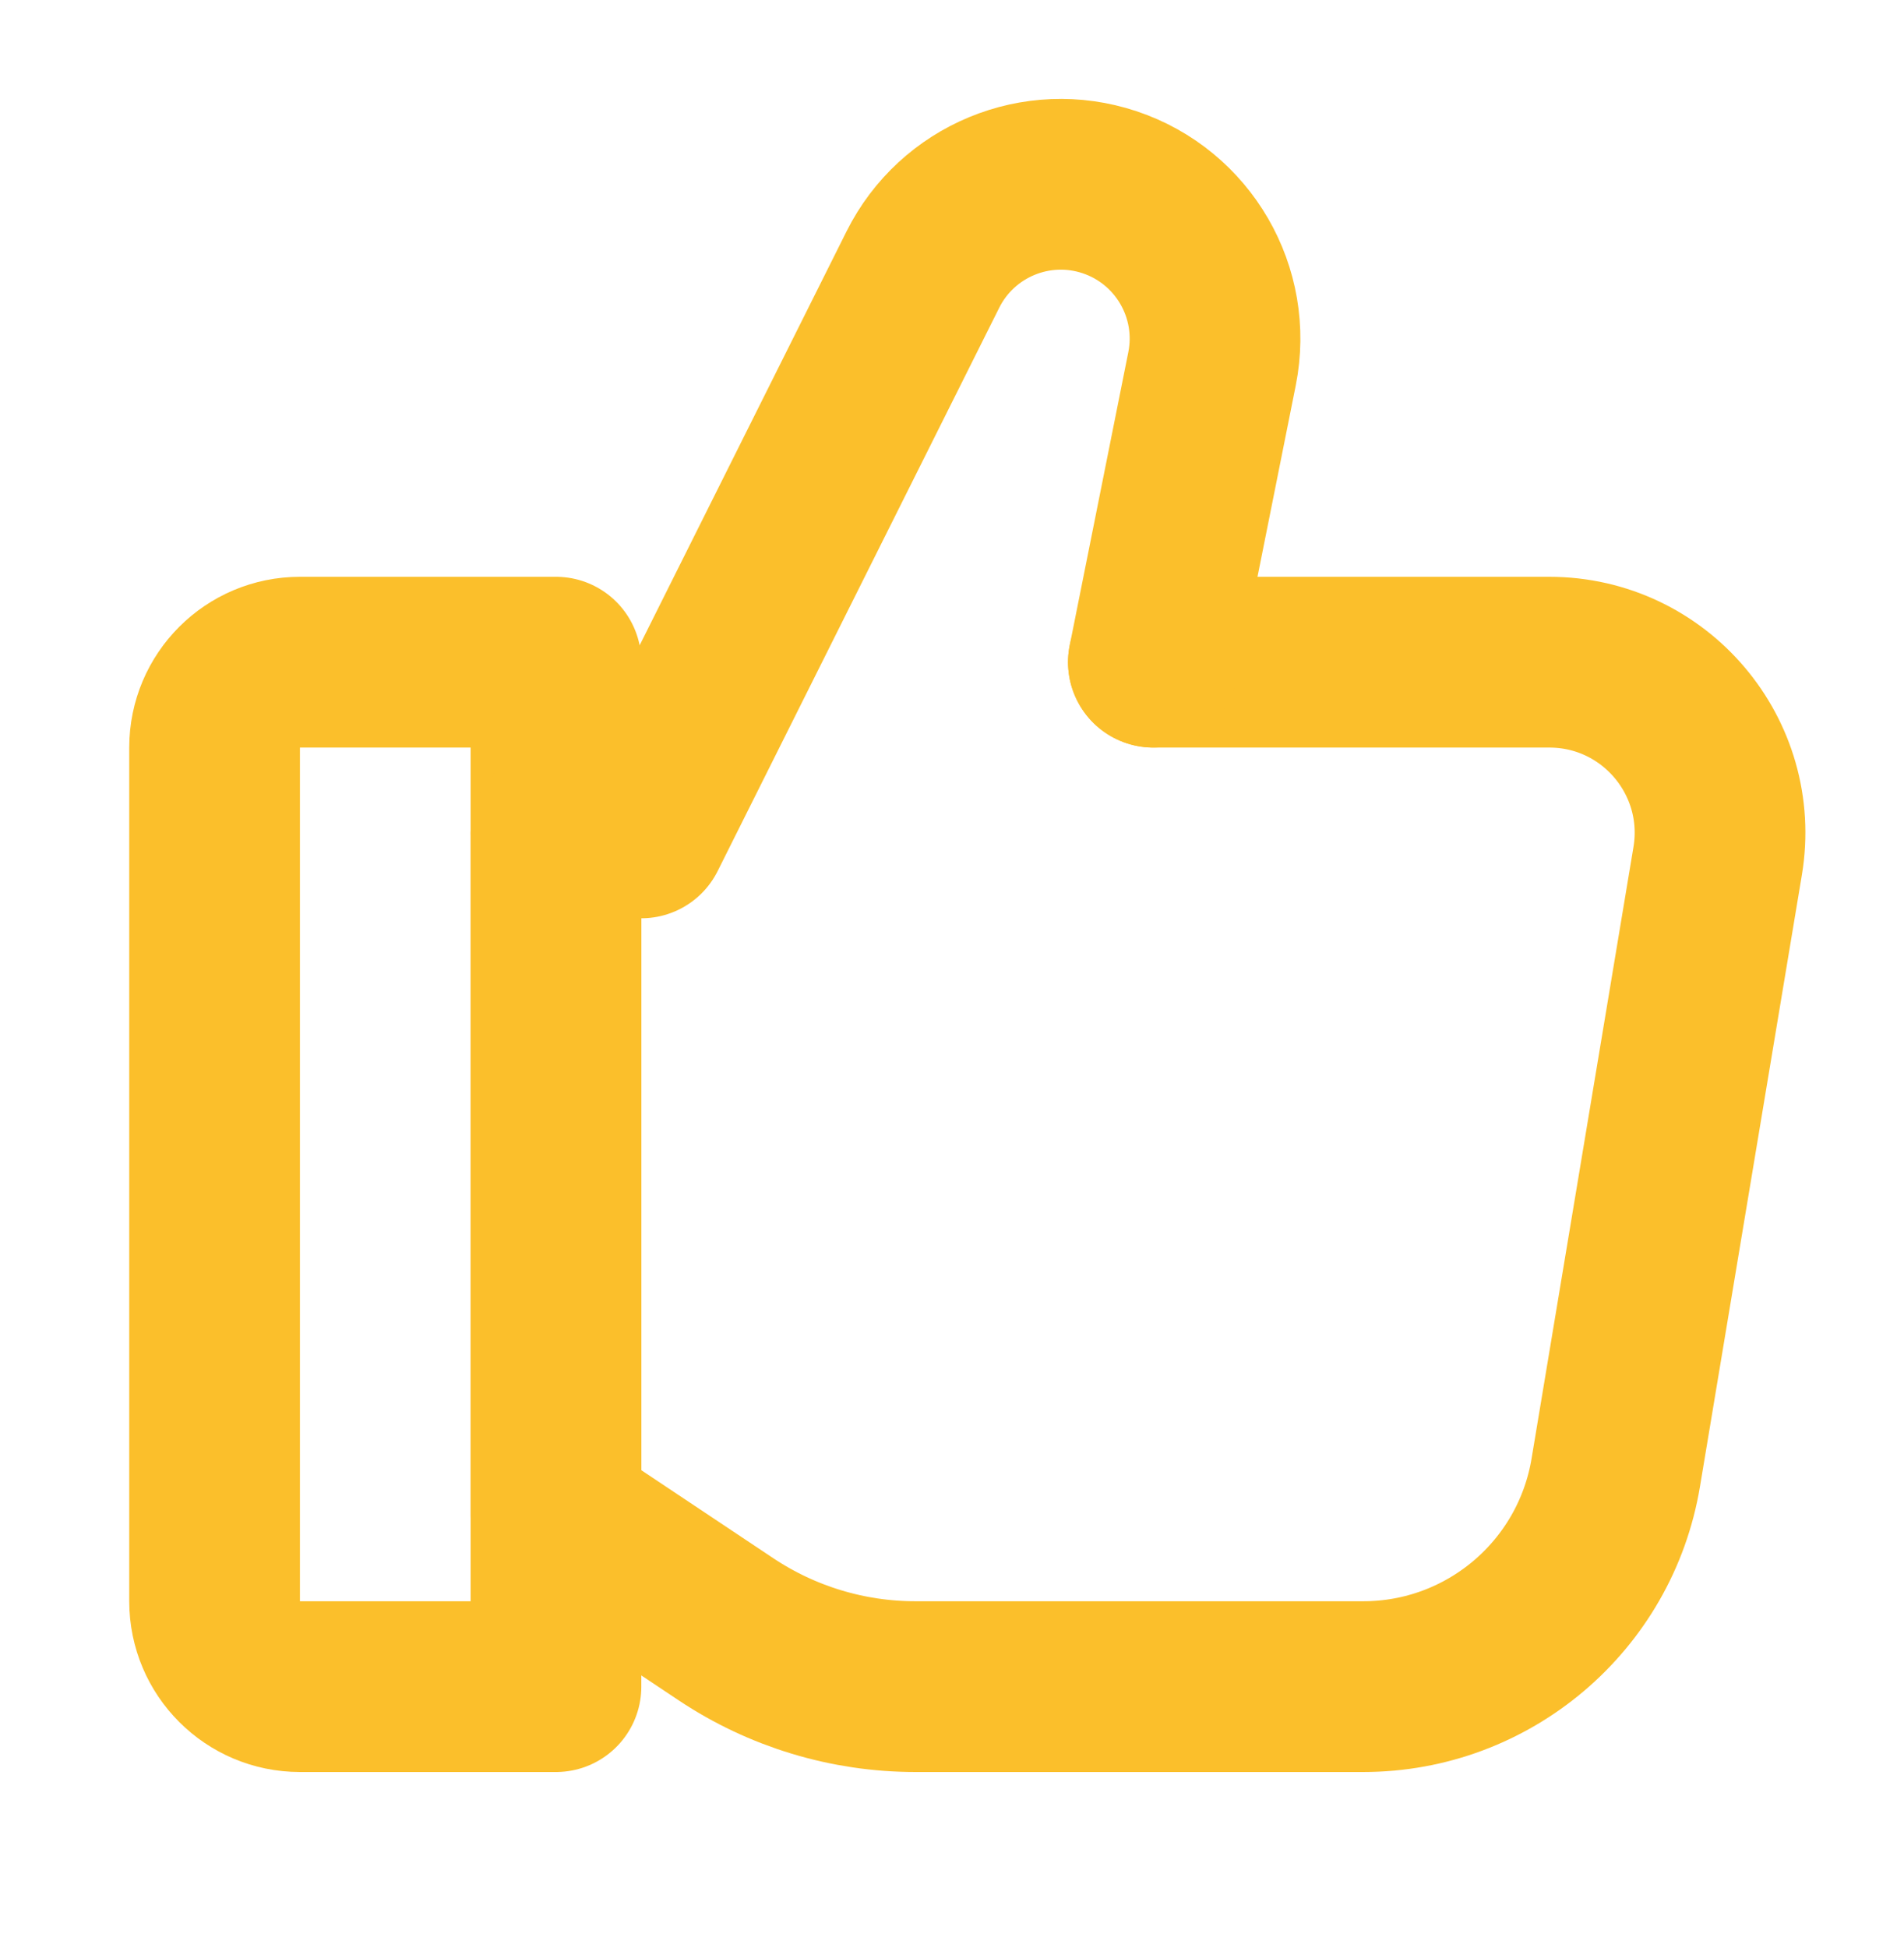
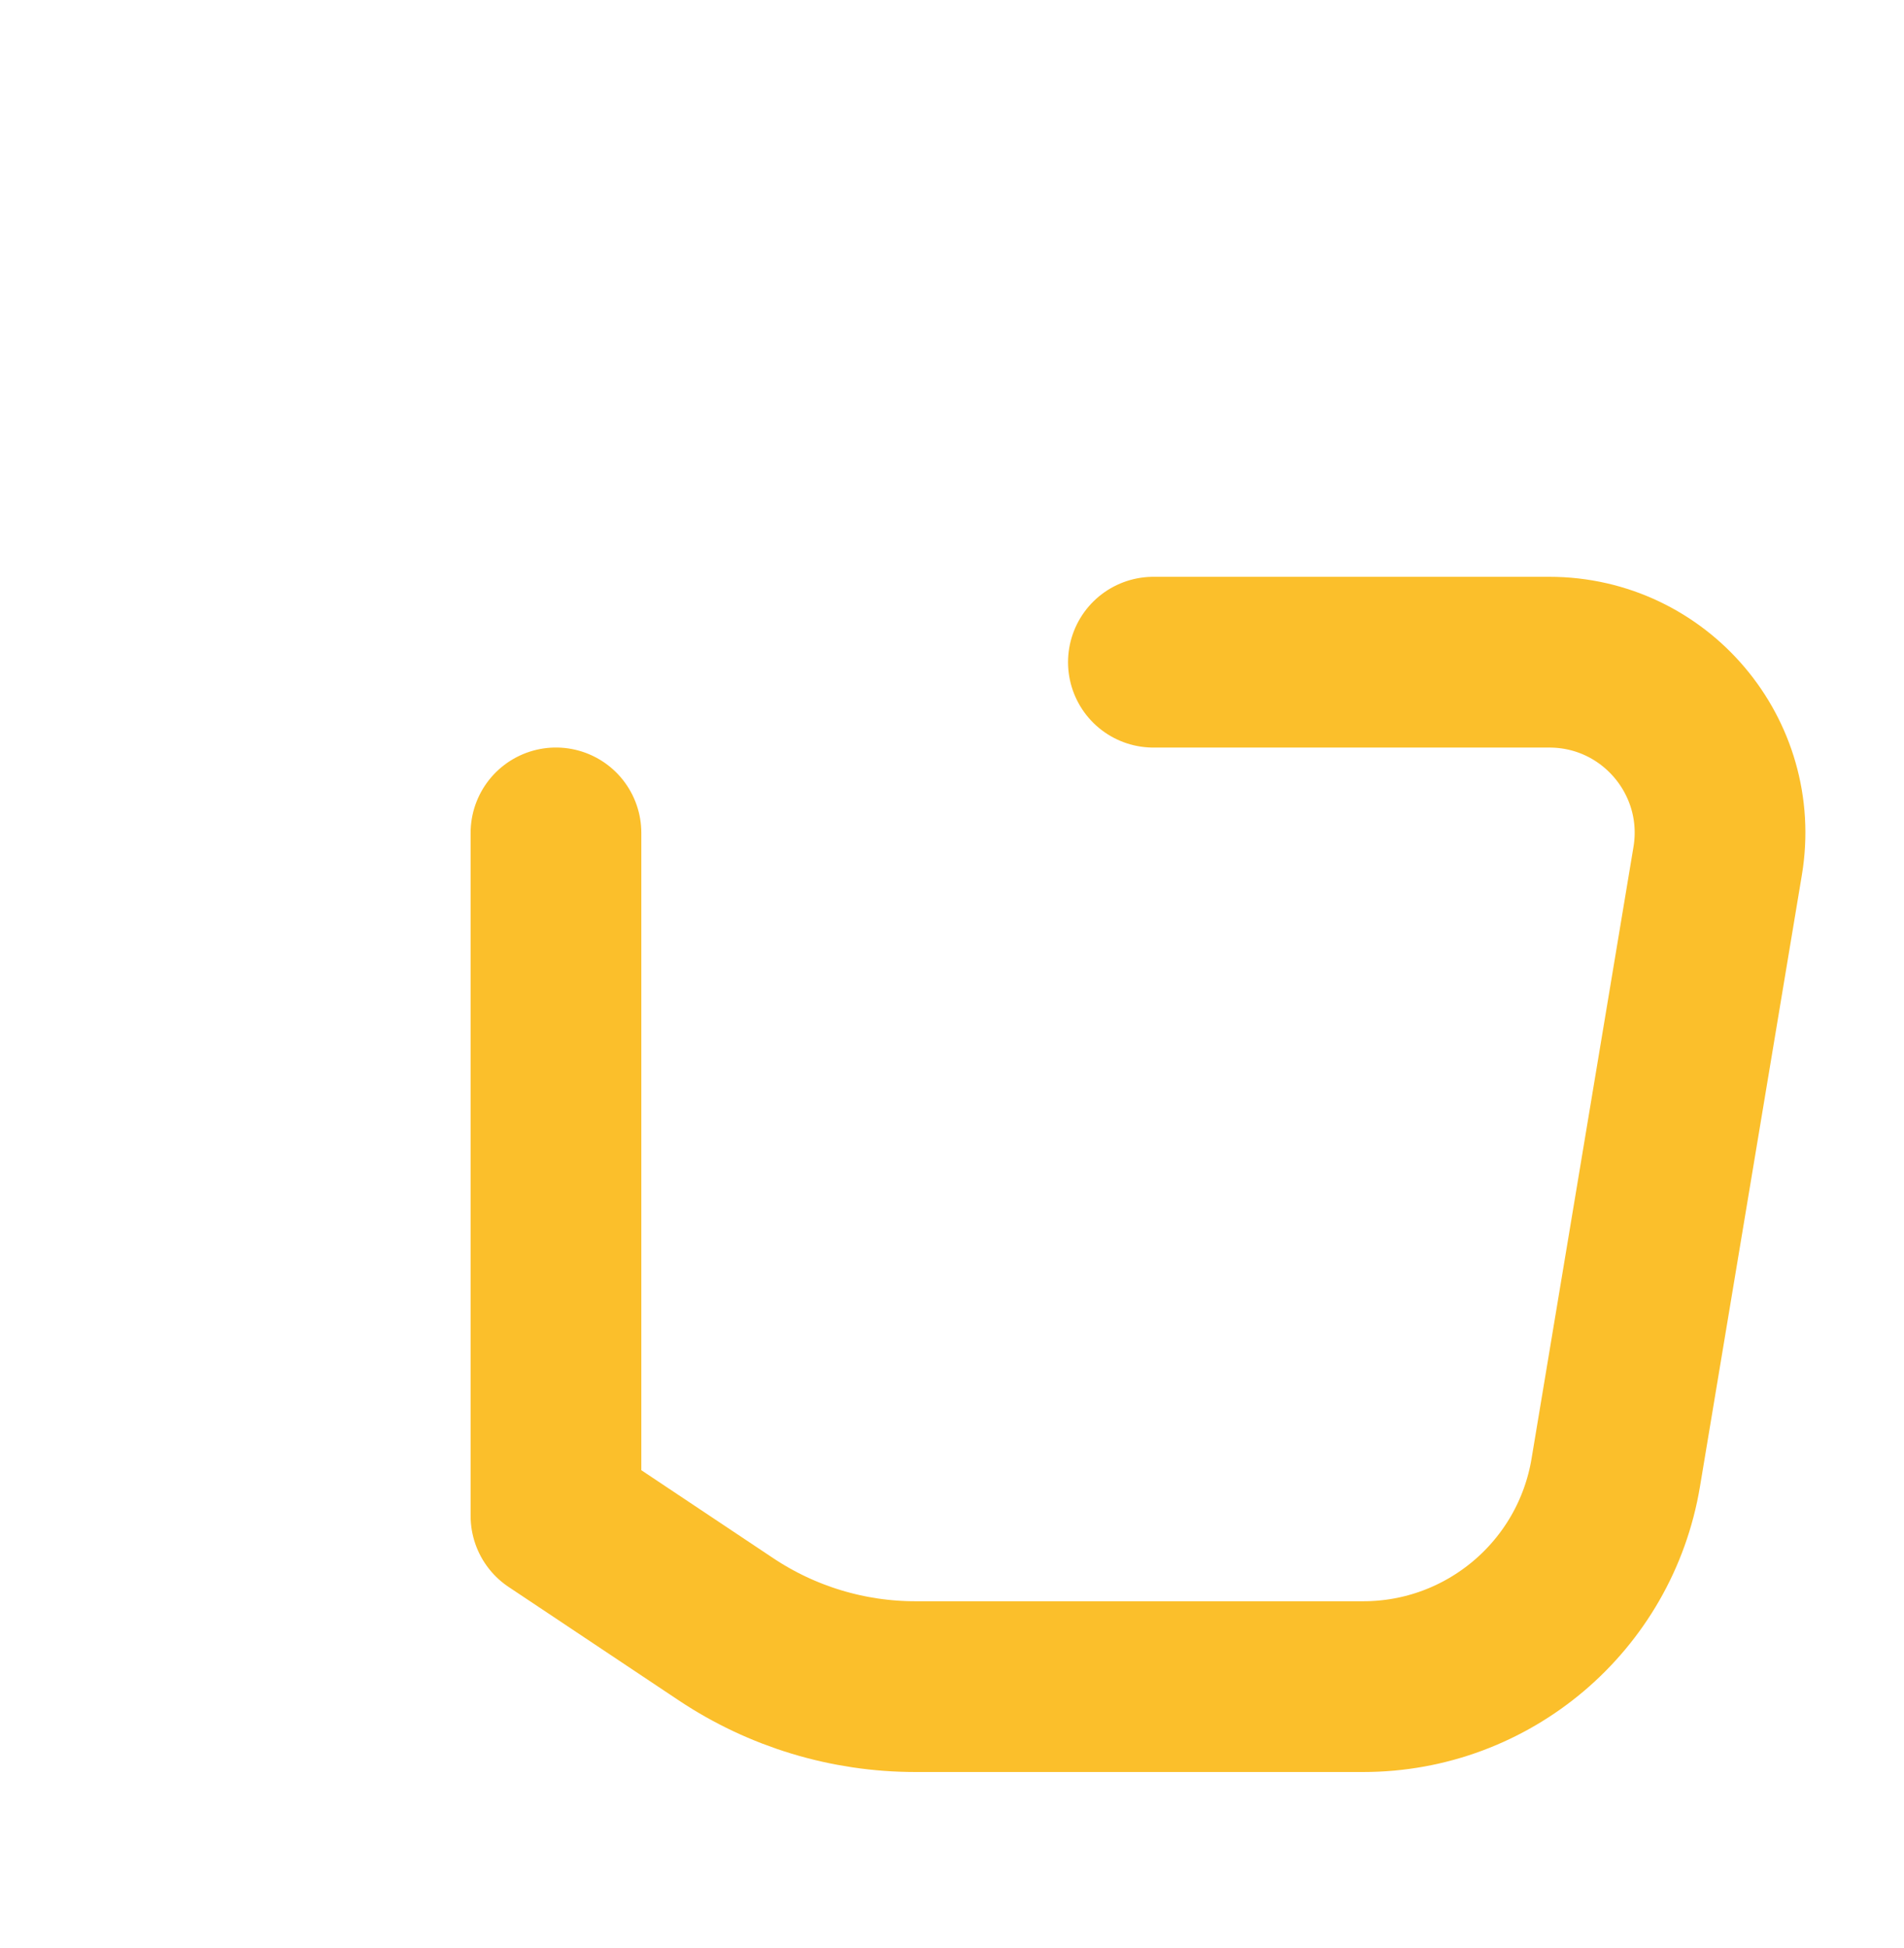
<svg xmlns="http://www.w3.org/2000/svg" width="44" height="45" viewBox="0 0 44 45" fill="none">
-   <path d="M4.959 17.27C4.959 16.181 5.842 15.298 6.931 15.298H12.848V38.965H6.931C5.842 38.965 4.959 38.082 4.959 36.993V17.27Z" stroke="#FBBF2B" stroke-width="3.945" stroke-linecap="round" stroke-linejoin="round" />
  <path d="M12.848 19.242V35.021L16.777 37.64C18.073 38.504 19.596 38.965 21.153 38.965H31.503C34.395 38.965 36.863 36.874 37.339 34.021L39.694 19.891C40.095 17.486 38.241 15.298 35.803 15.298H26.654" stroke="#FBBF2B" stroke-width="3.945" stroke-linecap="round" stroke-linejoin="round" />
-   <path d="M26.654 15.297L28.009 8.521C28.361 6.759 27.346 5.01 25.641 4.441C23.959 3.88 22.12 4.642 21.327 6.228L14.82 19.242H12.848" stroke="#FBBF2B" stroke-width="3.945" stroke-linecap="round" stroke-linejoin="round" />
</svg>